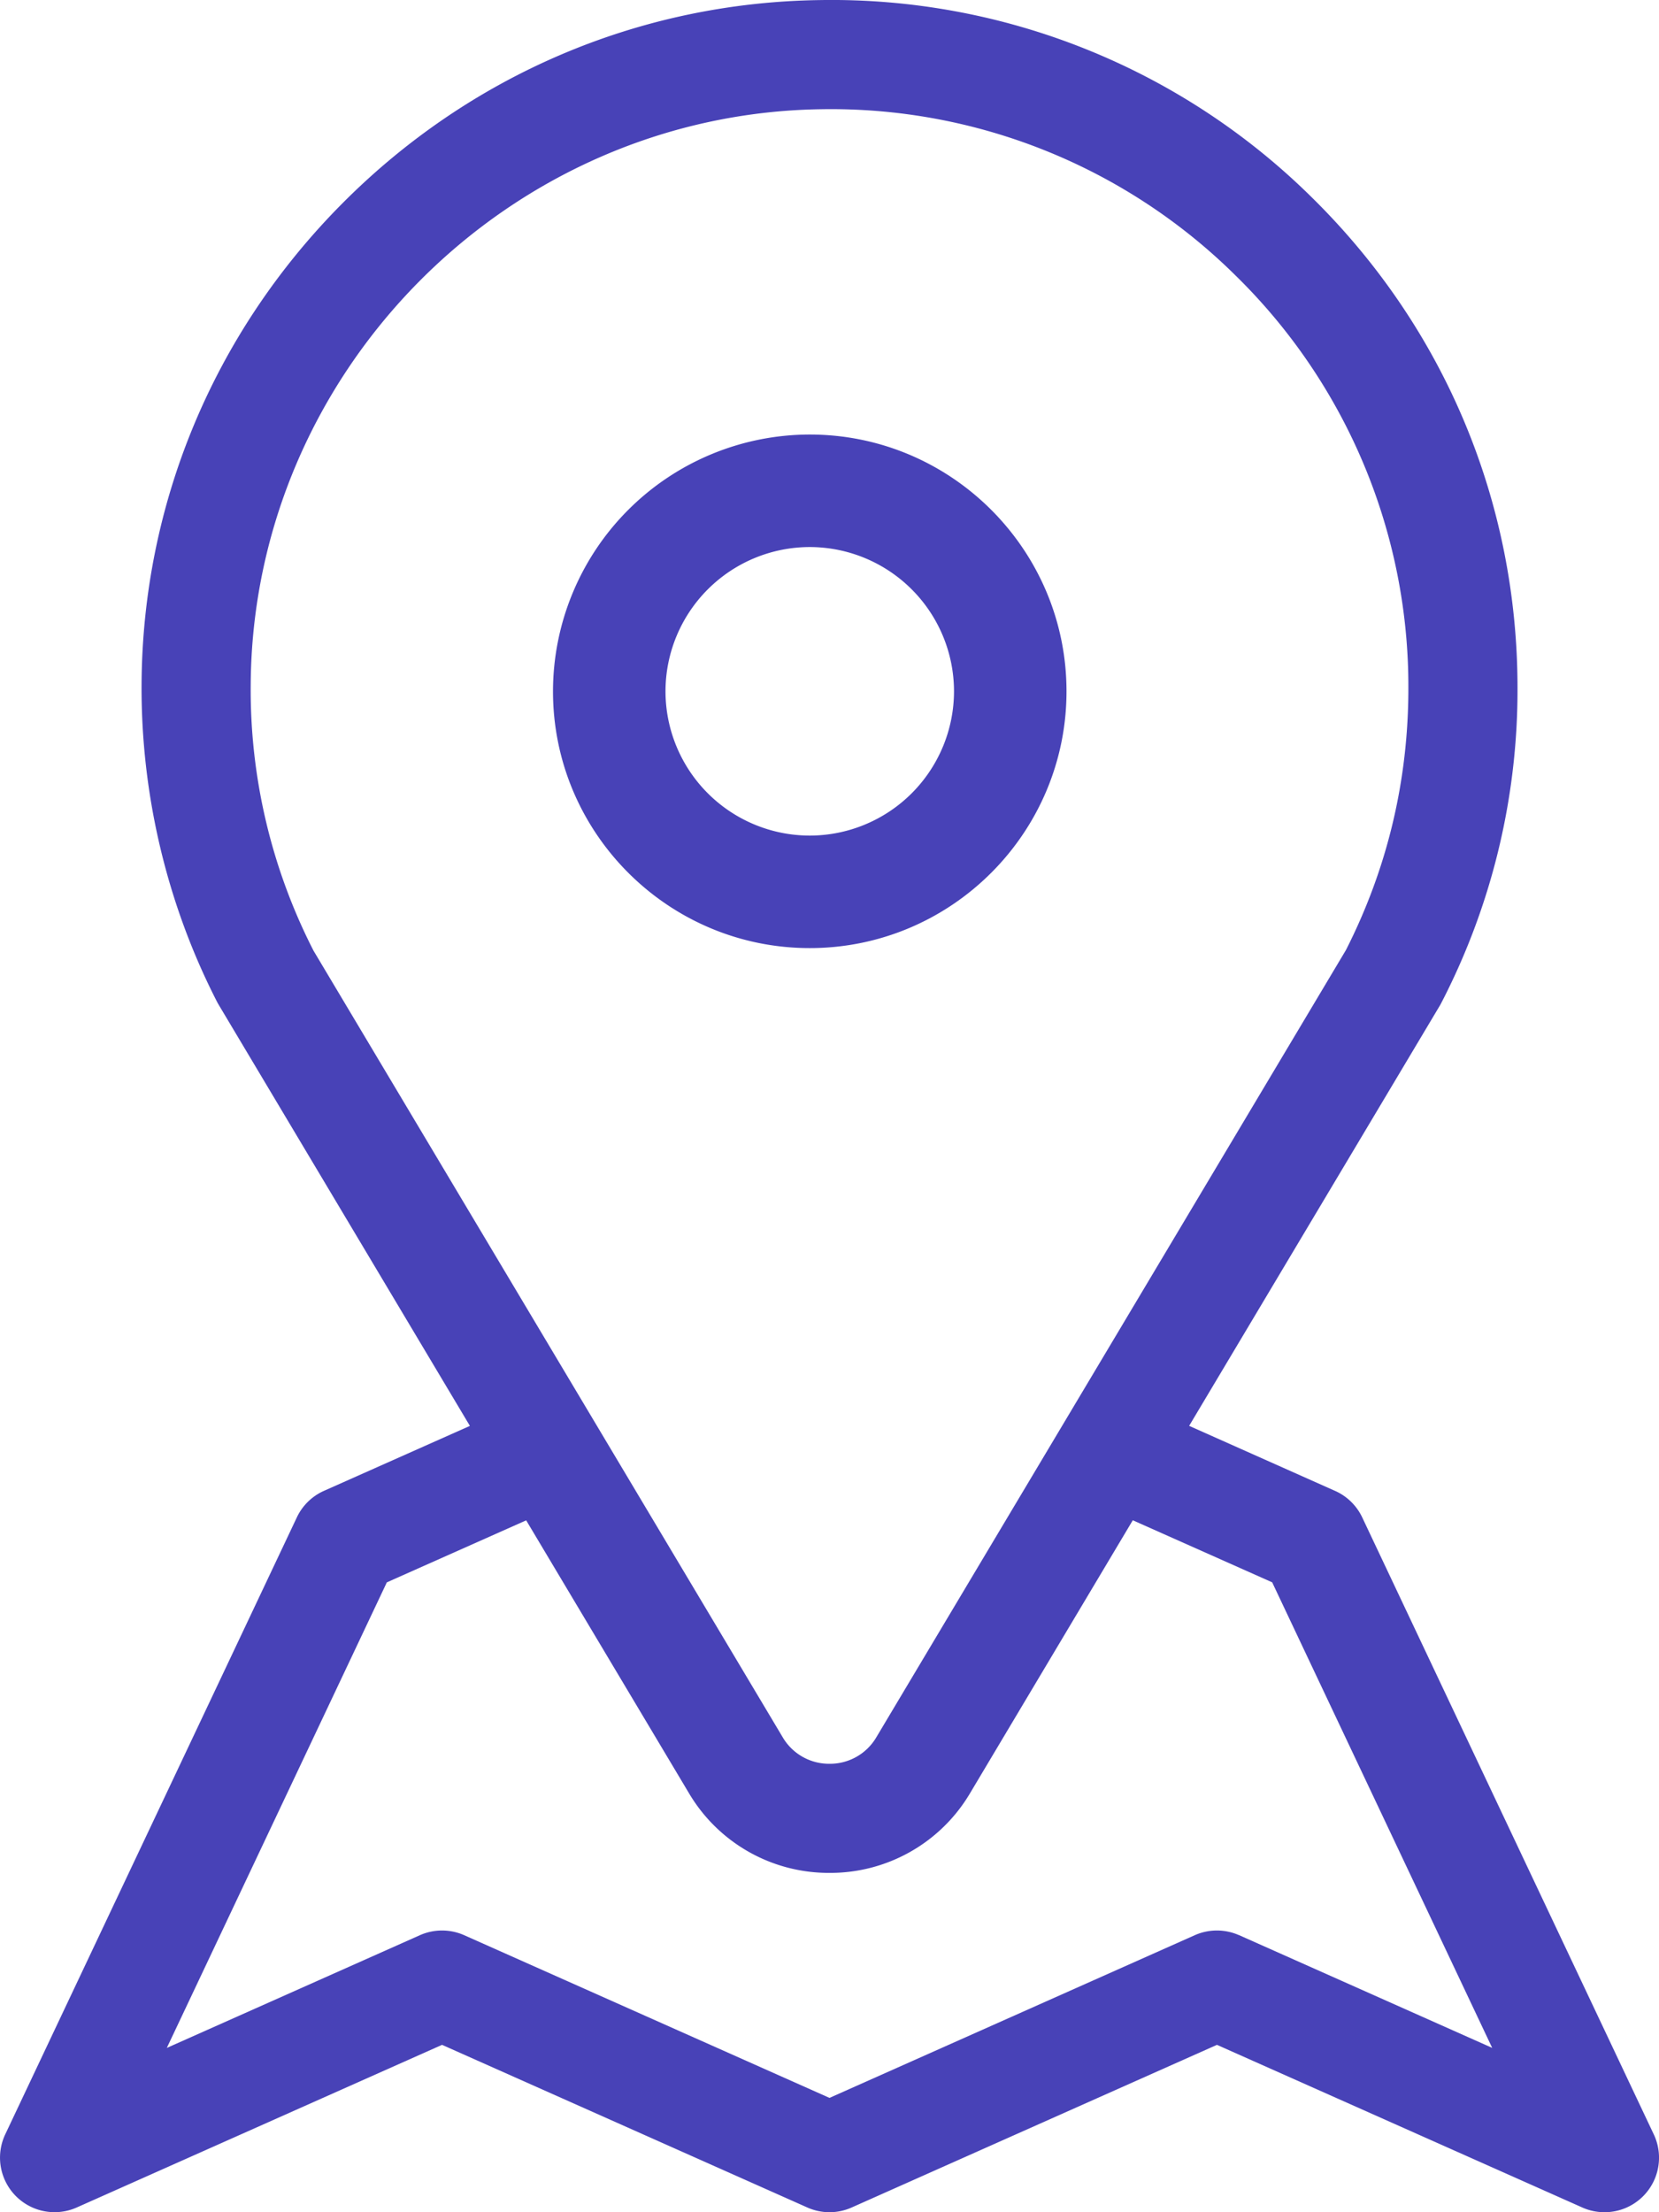
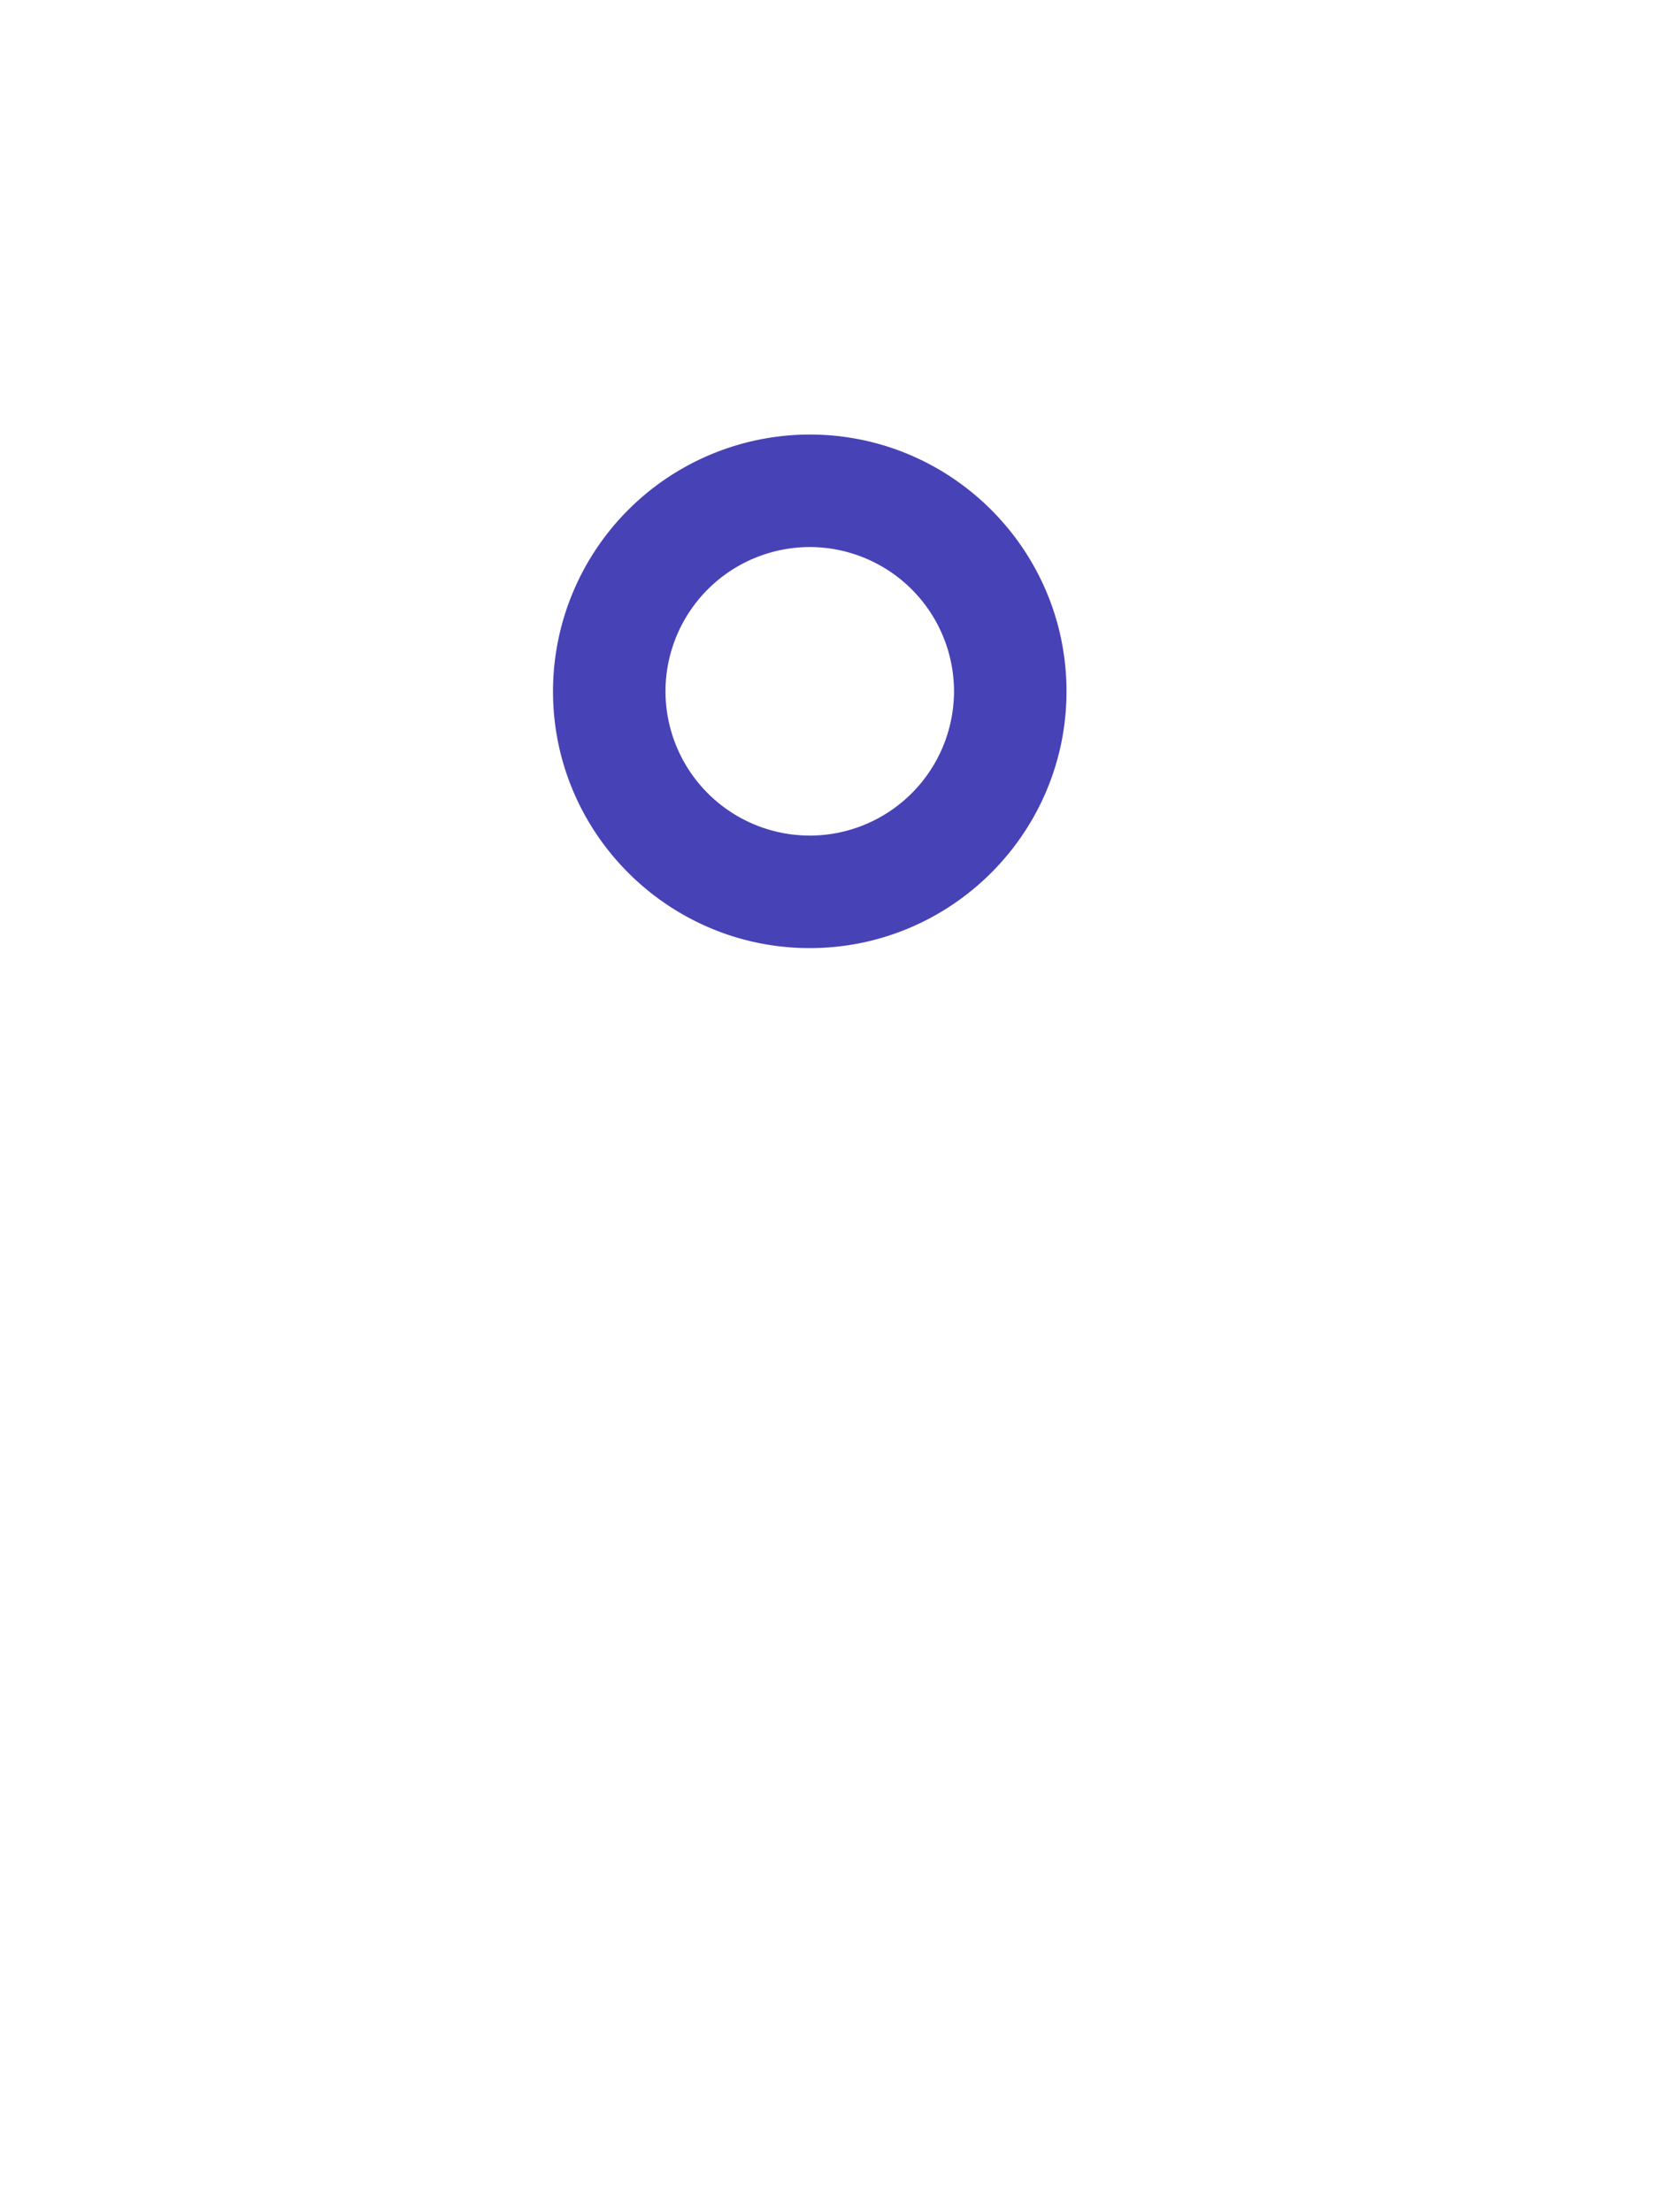
<svg xmlns="http://www.w3.org/2000/svg" width="42" height="56" viewBox="0 0 42 56">
  <g fill="#4842B7" fill-rule="nonzero">
-     <path d="M41.867 54.028L34.486 38.41a1.382 1.382 0 0 0-.71-.68l-3.671-1.636 6.363-10.666a17.233 17.233 0 0 0 1.95-8.01c0-4.698-1.843-9.103-5.188-12.402A17.293 17.293 0 0 0 20.753.002C16.188.065 11.89 1.899 8.65 5.166c-3.24 3.267-5.04 7.582-5.066 12.148-.017 2.791.642 5.57 1.906 8.037.013.026.028.052.043.078l6.363 10.666-3.694 1.644a1.38 1.38 0 0 0-.687.672L.133 54.028a1.381 1.381 0 0 0 1.81 1.852l9.248-4.117 9.247 4.117c.358.16.766.16 1.124 0l9.247-4.117 9.248 4.117a1.38 1.38 0 0 0 1.81-1.852zM7.93 24.052a14.494 14.494 0 0 1-1.583-6.721c.047-7.922 6.527-14.456 14.446-14.566a14.56 14.56 0 0 1 10.498 4.22 14.552 14.552 0 0 1 4.364 10.435c0 2.336-.532 4.567-1.582 6.632L22.187 43.975a1.36 1.36 0 0 1-1.187.673 1.36 1.36 0 0 1-1.186-.673L7.929 24.052zM31.37 48.988a1.383 1.383 0 0 0-1.124 0L21 53.106l-9.247-4.118a1.383 1.383 0 0 0-1.124 0l-6.406 2.853 5.57-11.785 3.528-1.57 4.12 6.905A4.11 4.11 0 0 0 21 47.41a4.11 4.11 0 0 0 3.56-2.02l4.118-6.906 3.529 1.571 5.57 11.785-6.406-2.853z" />
    <path d="M20.5 11a6.507 6.507 0 0 0-6.5 6.5c0 3.584 2.916 6.5 6.5 6.5s6.5-2.916 6.5-6.5-2.916-6.5-6.5-6.5zm0 10.152a3.656 3.656 0 0 1-3.652-3.652 3.656 3.656 0 0 1 3.652-3.652 3.656 3.656 0 0 1 3.652 3.652 3.656 3.656 0 0 1-3.652 3.652z" />
  </g>
</svg>